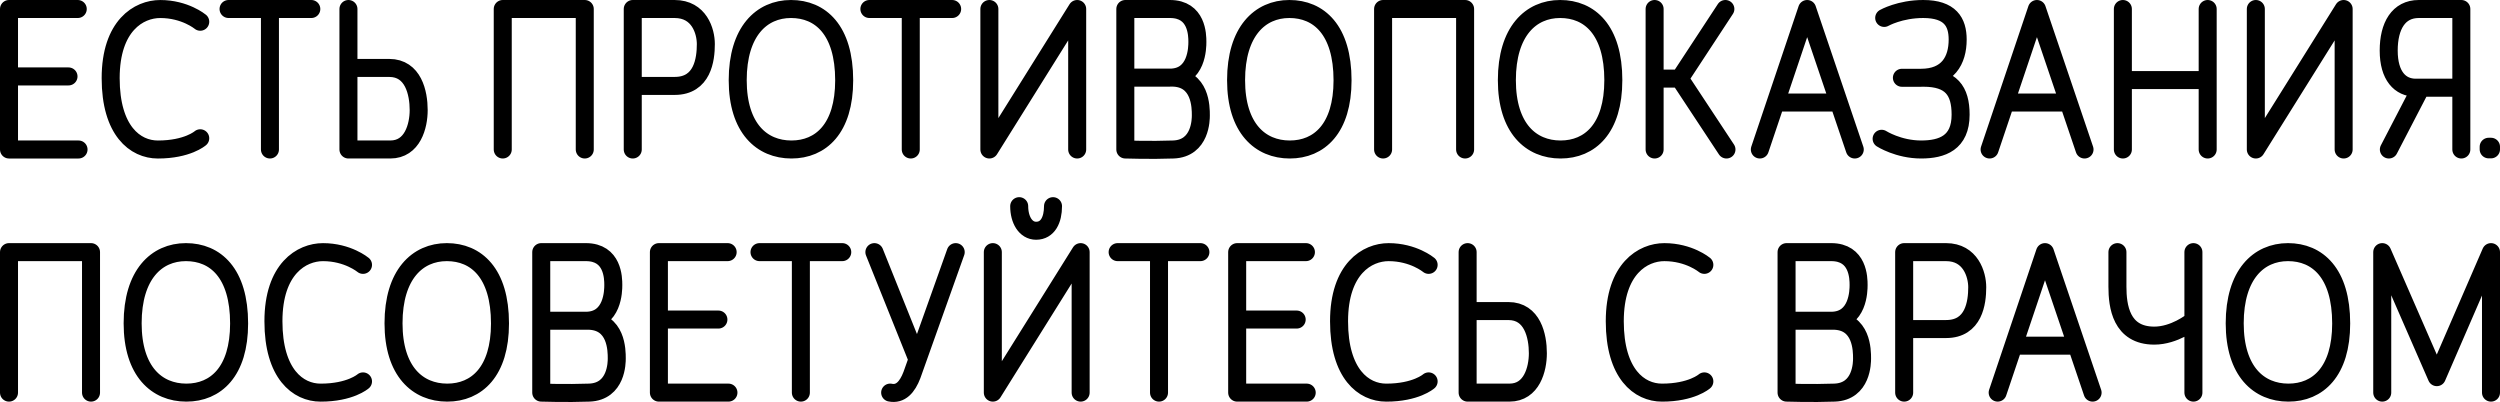
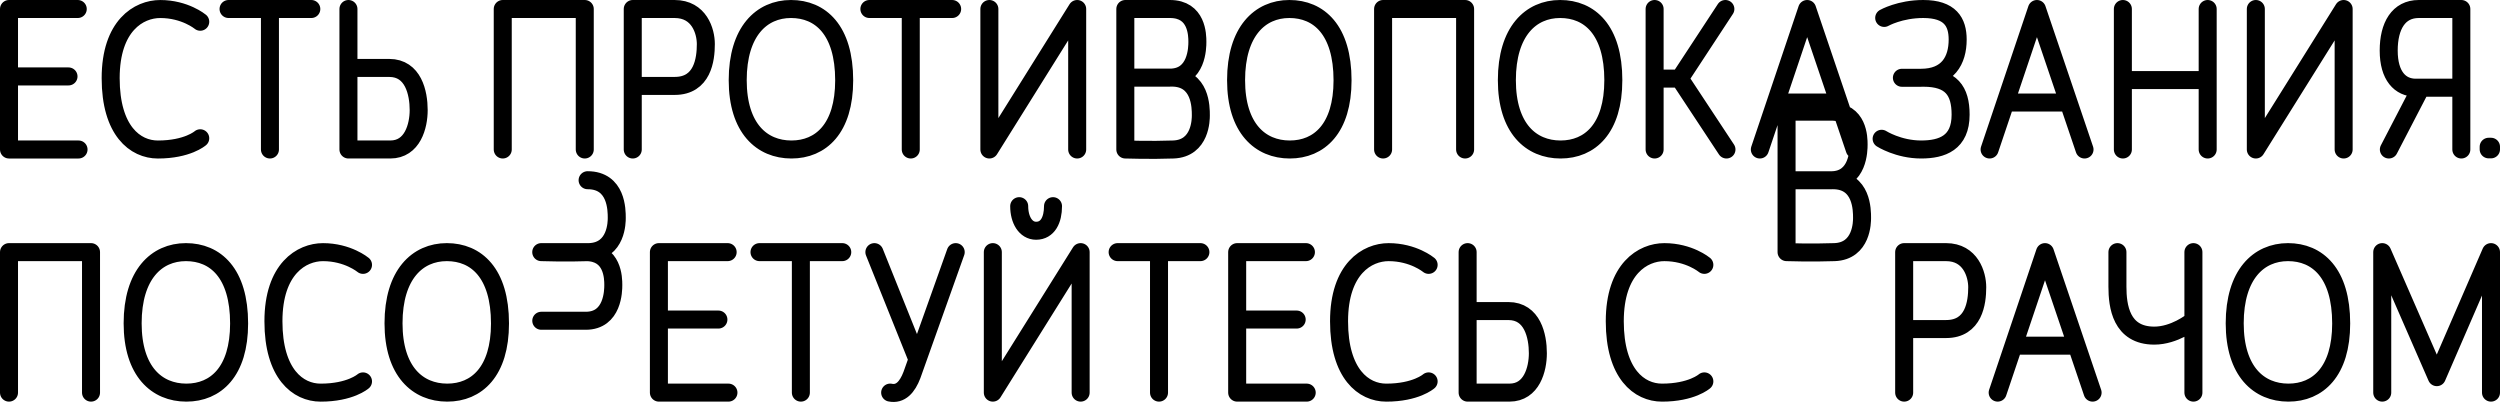
<svg xmlns="http://www.w3.org/2000/svg" fill="none" preserveAspectRatio="none" viewBox="0 0 138.818 22.322">
-   <path stroke="currentColor" stroke-linecap="round" stroke-linejoin="round" d="M4.361 8.301H.5V.5h3.817m-.513 3.744H.5m132.147 4.057l1.663-3.204m2.361 3.204V.5h-2.362c-1.125 0-1.671.938-1.671 2.309 0 1.402.635 2.061 1.502 2.061h2.531m-74.183-.559h2.472c1.511 0 1.527-1.681 1.527-1.984 0-.381-.016-1.827-1.522-1.827h-2.479v7.801s1.408.047 2.667 0c1.526-.057 1.526-1.688 1.526-1.9 0-.43 0-2.093-1.619-2.093M12.691.5h4.595m-2.297 7.801V.5m33.285 0h4.596m-2.298 7.801V.5m-39.453.707S10.273.501 8.897.501c-1.182 0-2.752.912-2.752 3.839s1.367 3.962 2.62 3.962c1.649 0 2.354-.624 2.354-.624M91.876.5v7.801M95.805.5l-2.536 3.865 2.597 3.936m-3.99-3.935h1.393m4.45 3.935L100.346.5l2.644 7.801m-4.279-2.606h3.273m8.493 2.606L113.104.5l2.644 7.801m-4.276-2.606h3.269M35.135 8.301V.5h2.323c1.371 0 1.735 1.236 1.735 1.947 0 .856-.182 2.324-1.729 2.324h-2.329M19.348.5v7.801h2.323c1.241 0 1.577-1.309 1.577-2.187 0-.954-.297-2.342-1.637-2.342h-2.263m8.568 4.529V.5h4.554v7.801m44.329 0V.5h4.554v7.801M54.937.5v7.801L59.813.5v7.801M125.26.5v7.801L130.136.5v7.801M104.624.995S105.496.5 106.791.5c1.495 0 1.913.724 1.913 1.695 0 1.168-.545 2.124-2.04 2.124h-1.057m-1.126 3.387s.932.595 2.194.595c1.165 0 2.192-.367 2.192-1.934 0-1.337-.526-2.051-2.06-2.051m11.07 3.985V.5m4.709 0v7.801m-4.709-3.855h4.656M40.448 21.801h-3.861V14h3.817m-.513 3.744h-3.304m35.971 4.057h-3.861V14h3.817m-.513 3.744h-3.304m-38.641.067h2.472c1.511 0 1.527-1.681 1.527-1.984 0-.381-.016-1.827-1.522-1.827h-2.479v7.801s1.408.047 2.667 0c1.526-.057 1.526-1.688 1.526-1.9 0-.43 0-2.093-1.619-2.093m66.575.003h2.473c1.511 0 1.527-1.681 1.527-1.984 0-.381-.016-1.827-1.522-1.827h-2.478v7.801s1.408.047 2.666 0c1.526-.057 1.526-1.688 1.526-1.9 0-.43 0-2.093-1.618-2.093M42.173 14h4.595m-2.298 7.801V14m17.589 0h4.596m-2.298 7.801V14m-44.2.707s-.846-.706-2.222-.706c-1.182 0-2.752.912-2.752 3.839s1.367 3.962 2.62 3.962c1.649 0 2.354-.624 2.354-.624m59.171-6.471s-.846-.706-2.222-.706c-1.182 0-2.752.912-2.752 3.839s1.367 3.962 2.62 3.962c1.649 0 2.354-.624 2.354-.624m15.31-6.471s-.846-.706-2.222-.706c-1.182 0-2.752.912-2.752 3.839s1.367 3.962 2.62 3.962c1.649 0 2.354-.624 2.354-.624m16.287.623L113.552 14l2.644 7.801m-4.278-2.606h3.286m-9.471 2.606V14h2.323c1.371 0 1.734 1.248 1.734 1.947 0 .856-.182 2.324-1.729 2.324h-2.328M81.493 14v7.801h2.323c1.241 0 1.577-1.309 1.577-2.187 0-.954-.297-2.342-1.637-2.342h-2.263m50.786 4.529V14l3.03 6.942L138.318 14v7.801M.5 21.801V14h4.554v7.801M55.129 14v7.801L60.005 14v7.801m-1.534-10.353c0 .754-.288 1.365-.939 1.365-.585 0-.939-.611-.939-1.365M48.552 14l2.346 5.845M53.068 14l-2.431 6.824c-.255.671-.636 1.094-1.209.976m72.366-7.8v7.801M117.575 14v1.918c0 1.076.2 2.718 2.046 2.718 1.119 0 2.082-.771 2.082-.771M46.875 4.461c0 2.676-1.297 3.84-2.93 3.84s-2.982-1.168-2.982-3.85C40.963 1.745 42.289.5 43.922.5s2.953 1.158 2.953 3.961zm27.673 0c0 2.676-1.297 3.84-2.93 3.84s-2.982-1.168-2.982-3.85C68.636 1.745 69.962.5 71.595.5s2.953 1.158 2.953 3.961zm15.035 0c0 2.676-1.297 3.84-2.93 3.84s-2.981-1.168-2.981-3.85C83.672 1.745 84.998.5 86.631.5s2.953 1.158 2.953 3.961h0zm48.606 3.688h.129v.144h-.129v-.144zM13.277 17.961c0 2.676-1.297 3.84-2.93 3.84s-2.982-1.168-2.982-3.85c0-2.706 1.326-3.951 2.959-3.951s2.953 1.158 2.953 3.961zm14.486 0c0 2.676-1.297 3.84-2.93 3.84s-2.982-1.168-2.982-3.85c0-2.706 1.326-3.951 2.959-3.951s2.953 1.158 2.953 3.961zm102.236 0c0 2.676-1.298 3.84-2.931 3.84s-2.981-1.168-2.981-3.85c0-2.706 1.326-3.951 2.959-3.951s2.953 1.158 2.953 3.961z" vector-effect="non-scaling-stroke" />
+   <path stroke="currentColor" stroke-linecap="round" stroke-linejoin="round" d="M4.361 8.301H.5V.5h3.817m-.513 3.744H.5m132.147 4.057l1.663-3.204m2.361 3.204V.5h-2.362c-1.125 0-1.671.938-1.671 2.309 0 1.402.635 2.061 1.502 2.061h2.531m-74.183-.559h2.472c1.511 0 1.527-1.681 1.527-1.984 0-.381-.016-1.827-1.522-1.827h-2.479v7.801s1.408.047 2.667 0c1.526-.057 1.526-1.688 1.526-1.9 0-.43 0-2.093-1.619-2.093M12.691.5h4.595m-2.297 7.801V.5m33.285 0h4.596m-2.298 7.801V.5m-39.453.707S10.273.501 8.897.501c-1.182 0-2.752.912-2.752 3.839s1.367 3.962 2.62 3.962c1.649 0 2.354-.624 2.354-.624M91.876.5v7.801M95.805.5l-2.536 3.865 2.597 3.936m-3.99-3.935h1.393m4.45 3.935L100.346.5l2.644 7.801m-4.279-2.606h3.273m8.493 2.606L113.104.5l2.644 7.801m-4.276-2.606h3.269M35.135 8.301V.5h2.323c1.371 0 1.735 1.236 1.735 1.947 0 .856-.182 2.324-1.729 2.324h-2.329M19.348.5v7.801h2.323c1.241 0 1.577-1.309 1.577-2.187 0-.954-.297-2.342-1.637-2.342h-2.263m8.568 4.529V.5h4.554v7.801m44.329 0V.5h4.554v7.801M54.937.5v7.801L59.813.5v7.801M125.26.5v7.801L130.136.5v7.801M104.624.995S105.496.5 106.791.5c1.495 0 1.913.724 1.913 1.695 0 1.168-.545 2.124-2.04 2.124h-1.057m-1.126 3.387s.932.595 2.194.595c1.165 0 2.192-.367 2.192-1.934 0-1.337-.526-2.051-2.06-2.051m11.07 3.985V.5m4.709 0v7.801m-4.709-3.855h4.656M40.448 21.801h-3.861V14h3.817m-.513 3.744h-3.304m35.971 4.057h-3.861V14h3.817m-.513 3.744h-3.304m-38.641.067h2.472c1.511 0 1.527-1.681 1.527-1.984 0-.381-.016-1.827-1.522-1.827h-2.479s1.408.047 2.667 0c1.526-.057 1.526-1.688 1.526-1.9 0-.43 0-2.093-1.619-2.093m66.575.003h2.473c1.511 0 1.527-1.681 1.527-1.984 0-.381-.016-1.827-1.522-1.827h-2.478v7.801s1.408.047 2.666 0c1.526-.057 1.526-1.688 1.526-1.9 0-.43 0-2.093-1.618-2.093M42.173 14h4.595m-2.298 7.801V14m17.589 0h4.596m-2.298 7.801V14m-44.2.707s-.846-.706-2.222-.706c-1.182 0-2.752.912-2.752 3.839s1.367 3.962 2.62 3.962c1.649 0 2.354-.624 2.354-.624m59.171-6.471s-.846-.706-2.222-.706c-1.182 0-2.752.912-2.752 3.839s1.367 3.962 2.62 3.962c1.649 0 2.354-.624 2.354-.624m15.31-6.471s-.846-.706-2.222-.706c-1.182 0-2.752.912-2.752 3.839s1.367 3.962 2.62 3.962c1.649 0 2.354-.624 2.354-.624m16.287.623L113.552 14l2.644 7.801m-4.278-2.606h3.286m-9.471 2.606V14h2.323c1.371 0 1.734 1.248 1.734 1.947 0 .856-.182 2.324-1.729 2.324h-2.328M81.493 14v7.801h2.323c1.241 0 1.577-1.309 1.577-2.187 0-.954-.297-2.342-1.637-2.342h-2.263m50.786 4.529V14l3.03 6.942L138.318 14v7.801M.5 21.801V14h4.554v7.801M55.129 14v7.801L60.005 14v7.801m-1.534-10.353c0 .754-.288 1.365-.939 1.365-.585 0-.939-.611-.939-1.365M48.552 14l2.346 5.845M53.068 14l-2.431 6.824c-.255.671-.636 1.094-1.209.976m72.366-7.8v7.801M117.575 14v1.918c0 1.076.2 2.718 2.046 2.718 1.119 0 2.082-.771 2.082-.771M46.875 4.461c0 2.676-1.297 3.84-2.93 3.84s-2.982-1.168-2.982-3.85C40.963 1.745 42.289.5 43.922.5s2.953 1.158 2.953 3.961zm27.673 0c0 2.676-1.297 3.84-2.93 3.84s-2.982-1.168-2.982-3.85C68.636 1.745 69.962.5 71.595.5s2.953 1.158 2.953 3.961zm15.035 0c0 2.676-1.297 3.84-2.93 3.84s-2.981-1.168-2.981-3.85C83.672 1.745 84.998.5 86.631.5s2.953 1.158 2.953 3.961h0zm48.606 3.688h.129v.144h-.129v-.144zM13.277 17.961c0 2.676-1.297 3.84-2.93 3.84s-2.982-1.168-2.982-3.85c0-2.706 1.326-3.951 2.959-3.951s2.953 1.158 2.953 3.961zm14.486 0c0 2.676-1.297 3.84-2.93 3.84s-2.982-1.168-2.982-3.85c0-2.706 1.326-3.951 2.959-3.951s2.953 1.158 2.953 3.961zm102.236 0c0 2.676-1.298 3.84-2.931 3.84s-2.981-1.168-2.981-3.85c0-2.706 1.326-3.951 2.959-3.951s2.953 1.158 2.953 3.961z" vector-effect="non-scaling-stroke" />
</svg>